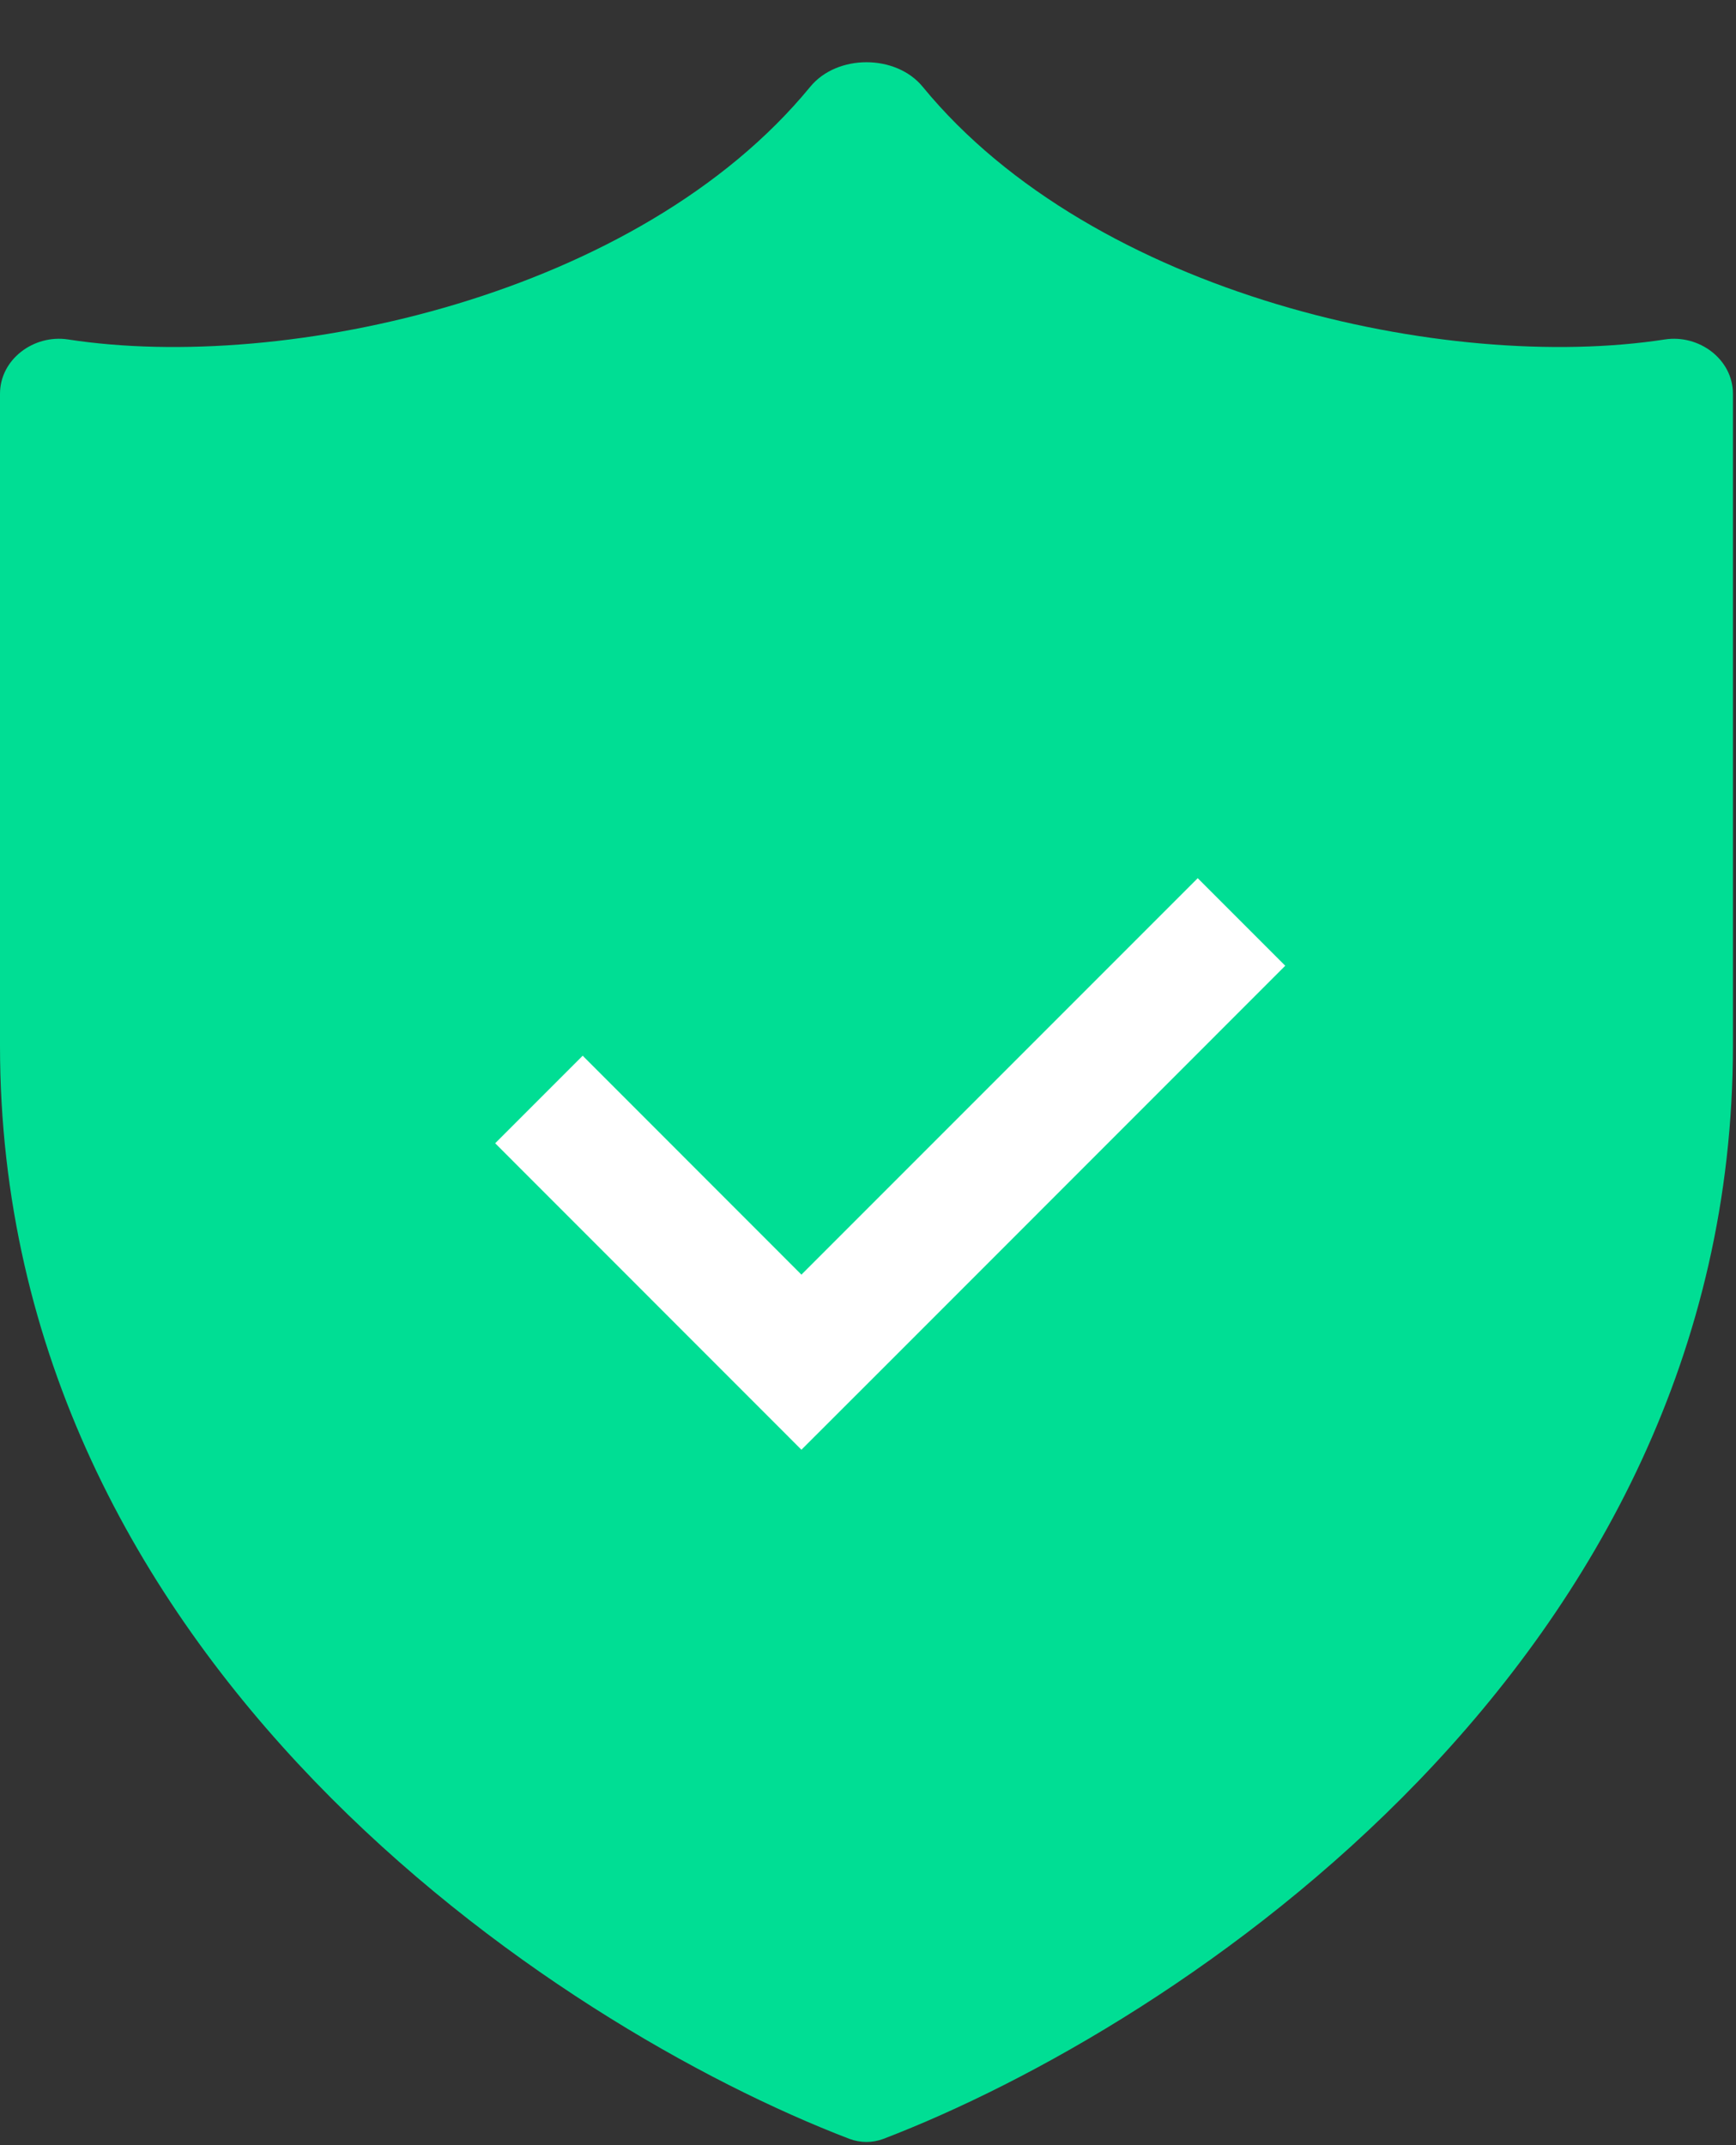
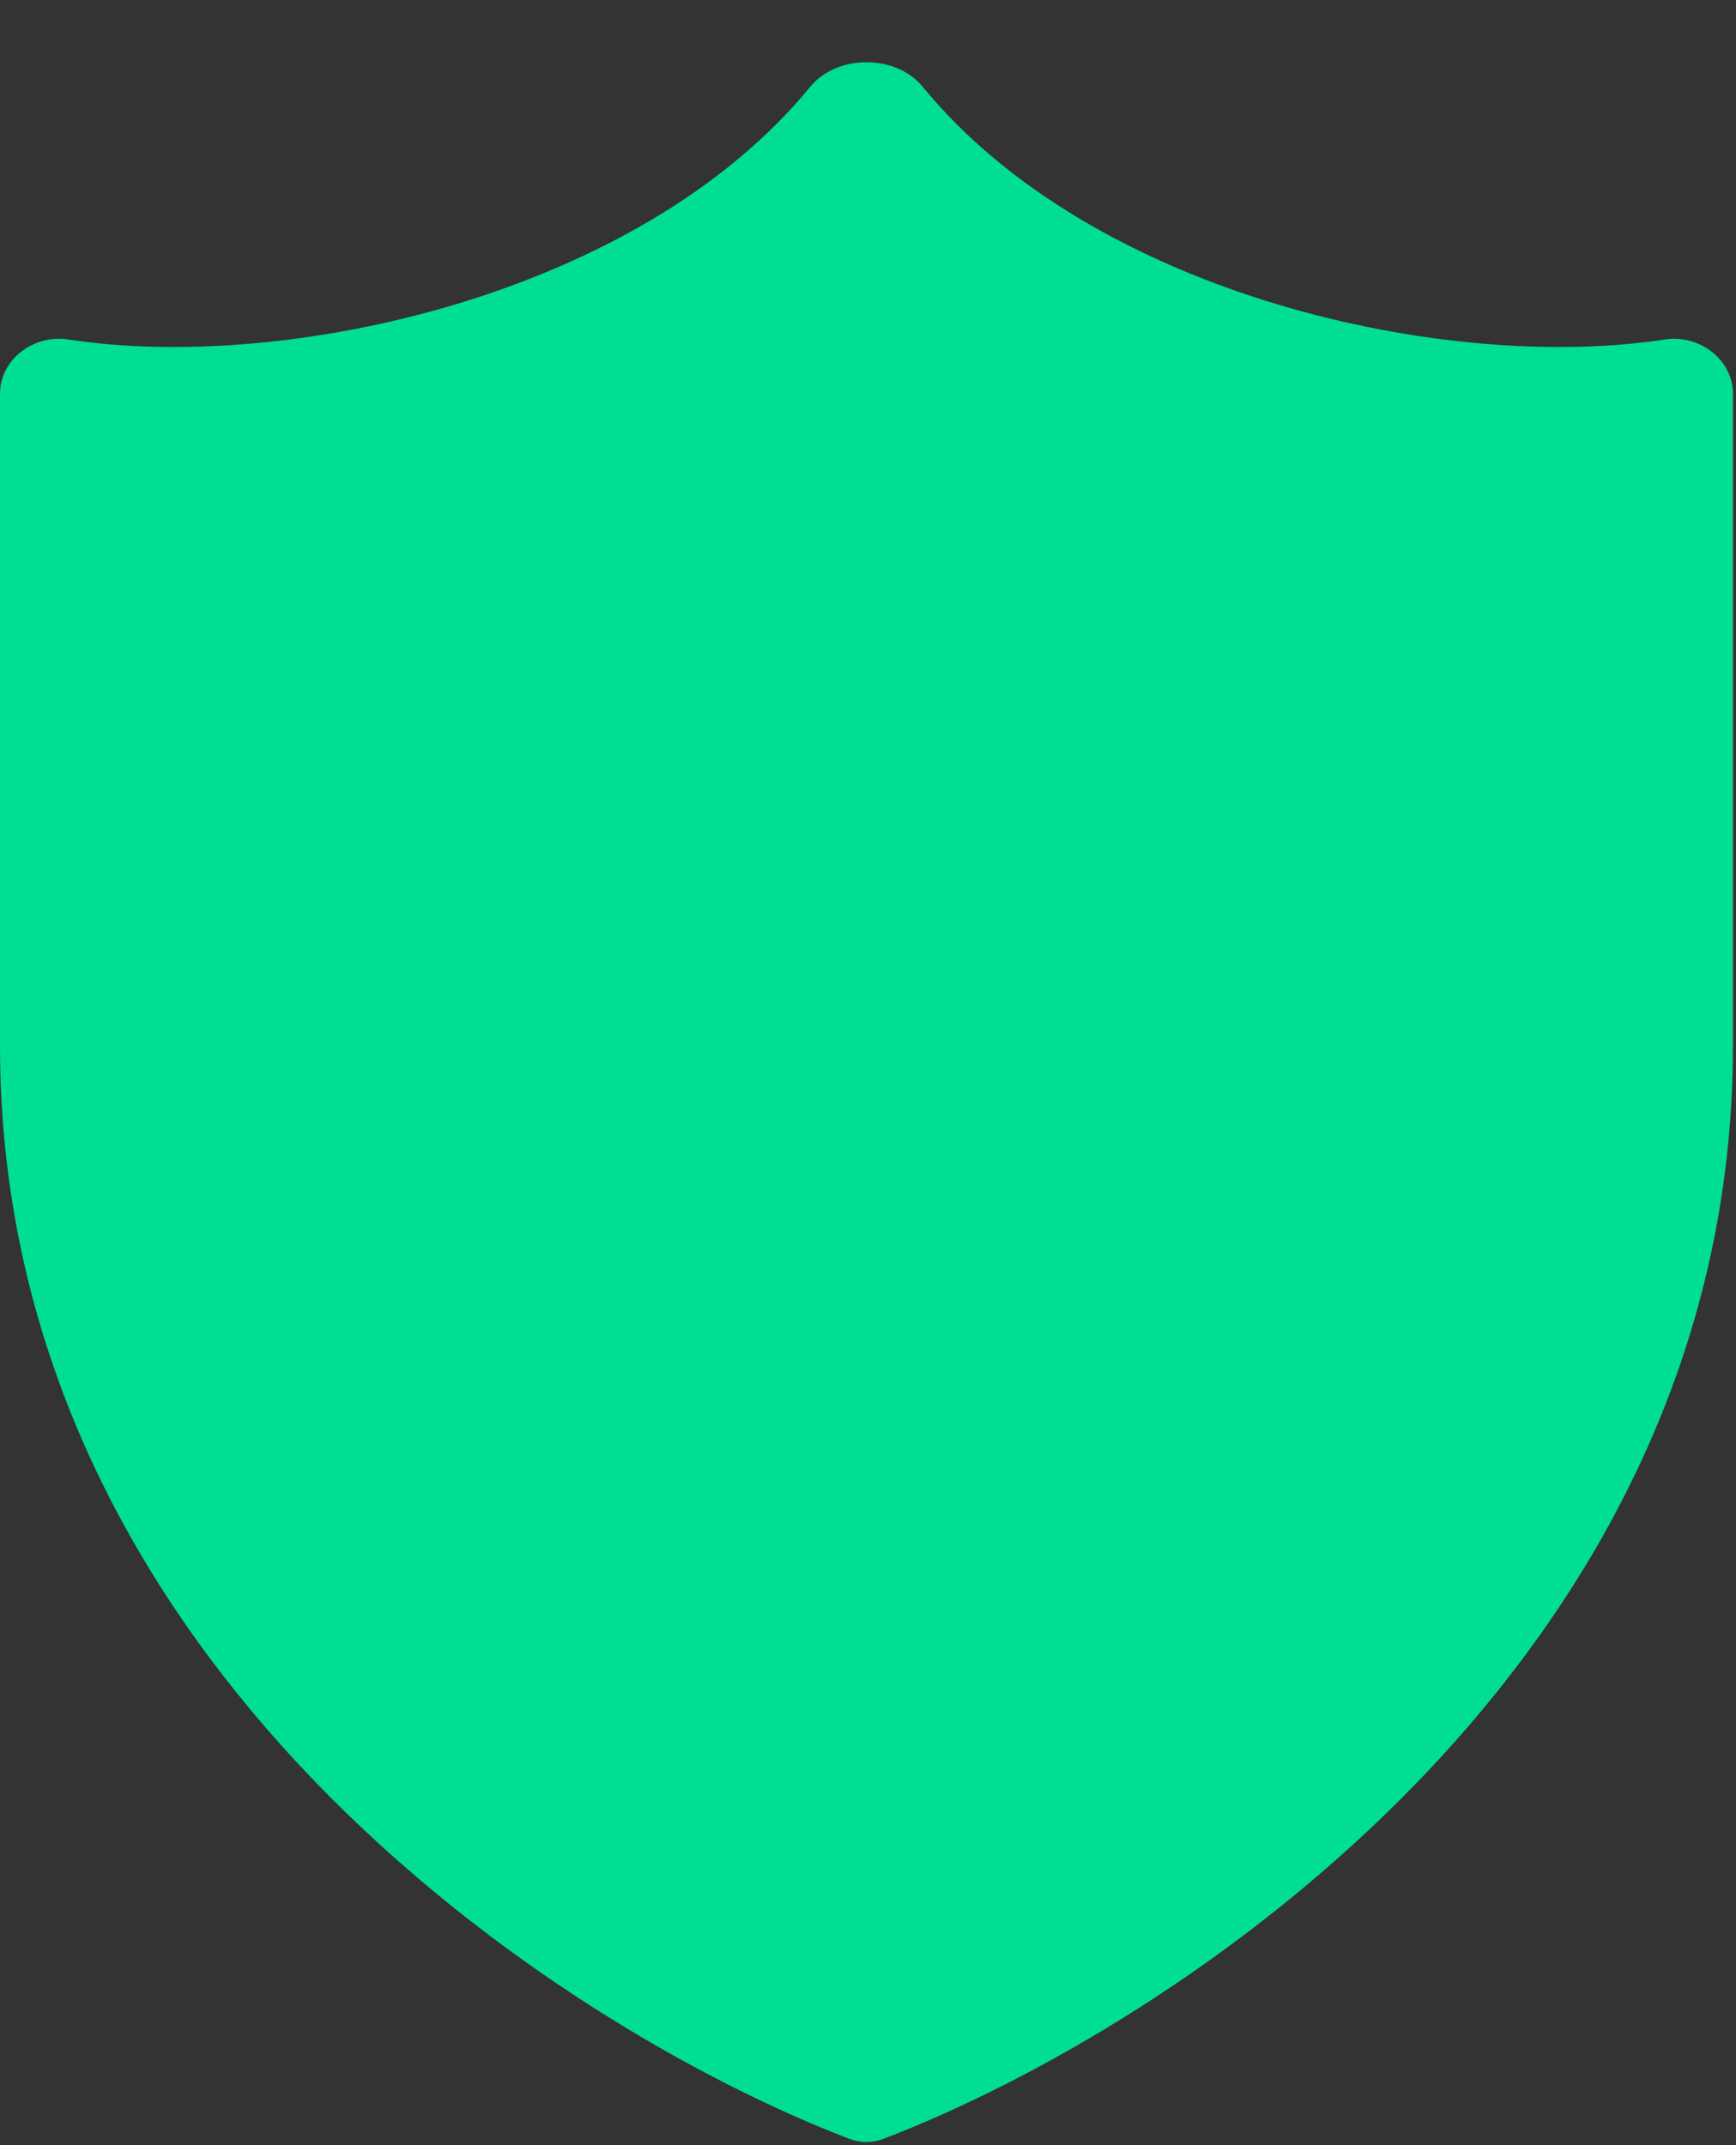
<svg xmlns="http://www.w3.org/2000/svg" width="17" height="21" viewBox="0 0 17 21" fill="none">
  <rect x="0" y="0" width="17" height="21" fill="#333333" stroke="none" />
-   <path d="M8.652 20.938C8.543 20.979 8.427 20.979 8.317 20.938C5.439 19.835 0 16.267 0 10.236V3.855C0 3.517 0.331 3.272 0.666 3.323C2.796 3.652 6.255 2.896 7.934 0.85C8.197 0.529 8.773 0.529 9.036 0.85C10.715 2.896 14.174 3.652 16.304 3.323C16.638 3.272 16.97 3.517 16.97 3.855V10.236C16.97 16.267 11.53 19.835 8.652 20.938Z" fill="#00DE94" />
-   <path fill-rule="evenodd" clip-rule="evenodd" d="M5.706 10.335L4.849 11.192L7.848 14.192L8.706 13.335L8.706 13.335L12.586 9.454L11.729 8.597L7.848 12.478L5.706 10.335Z" fill="white" />
+   <path d="M8.652 20.938C8.543 20.979 8.427 20.979 8.317 20.938C5.439 19.835 0 16.267 0 10.236V3.855C0 3.517 0.331 3.272 0.666 3.323C2.796 3.652 6.255 2.896 7.934 0.85C8.197 0.529 8.773 0.529 9.036 0.85C10.715 2.896 14.174 3.652 16.304 3.323C16.638 3.272 16.97 3.517 16.97 3.855V10.236C16.97 16.267 11.53 19.835 8.652 20.938" fill="#00DE94" />
</svg>